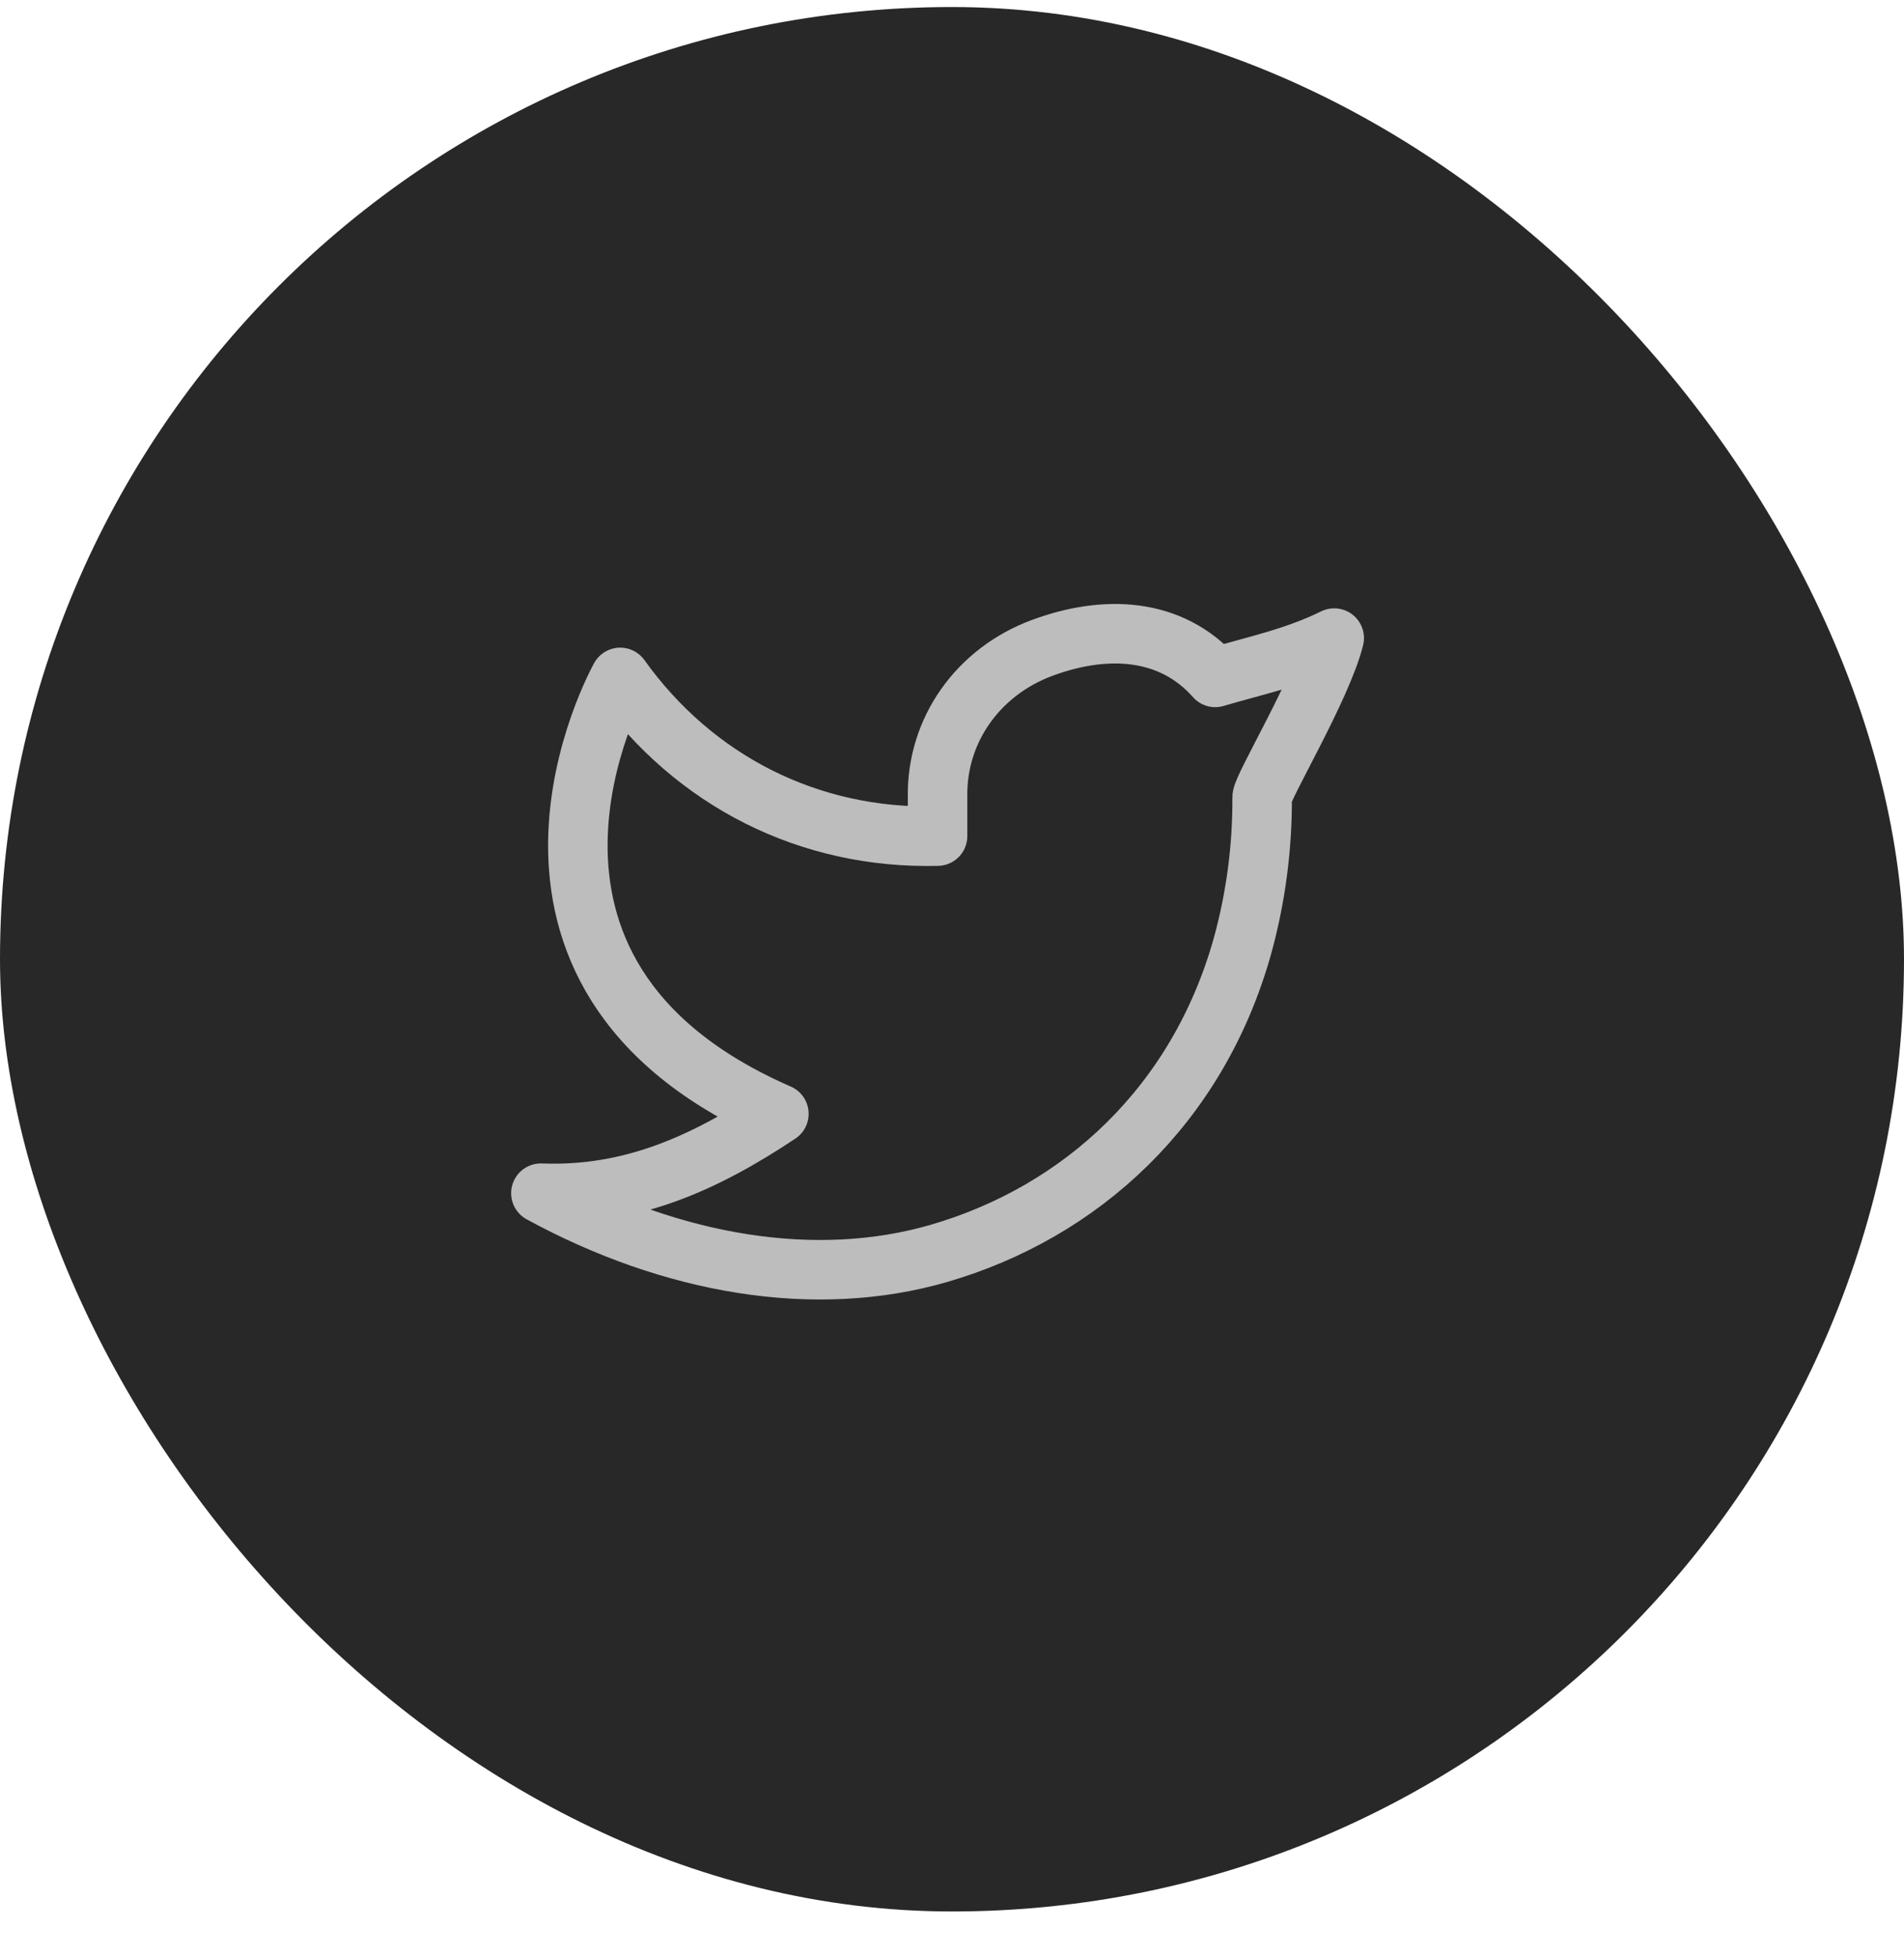
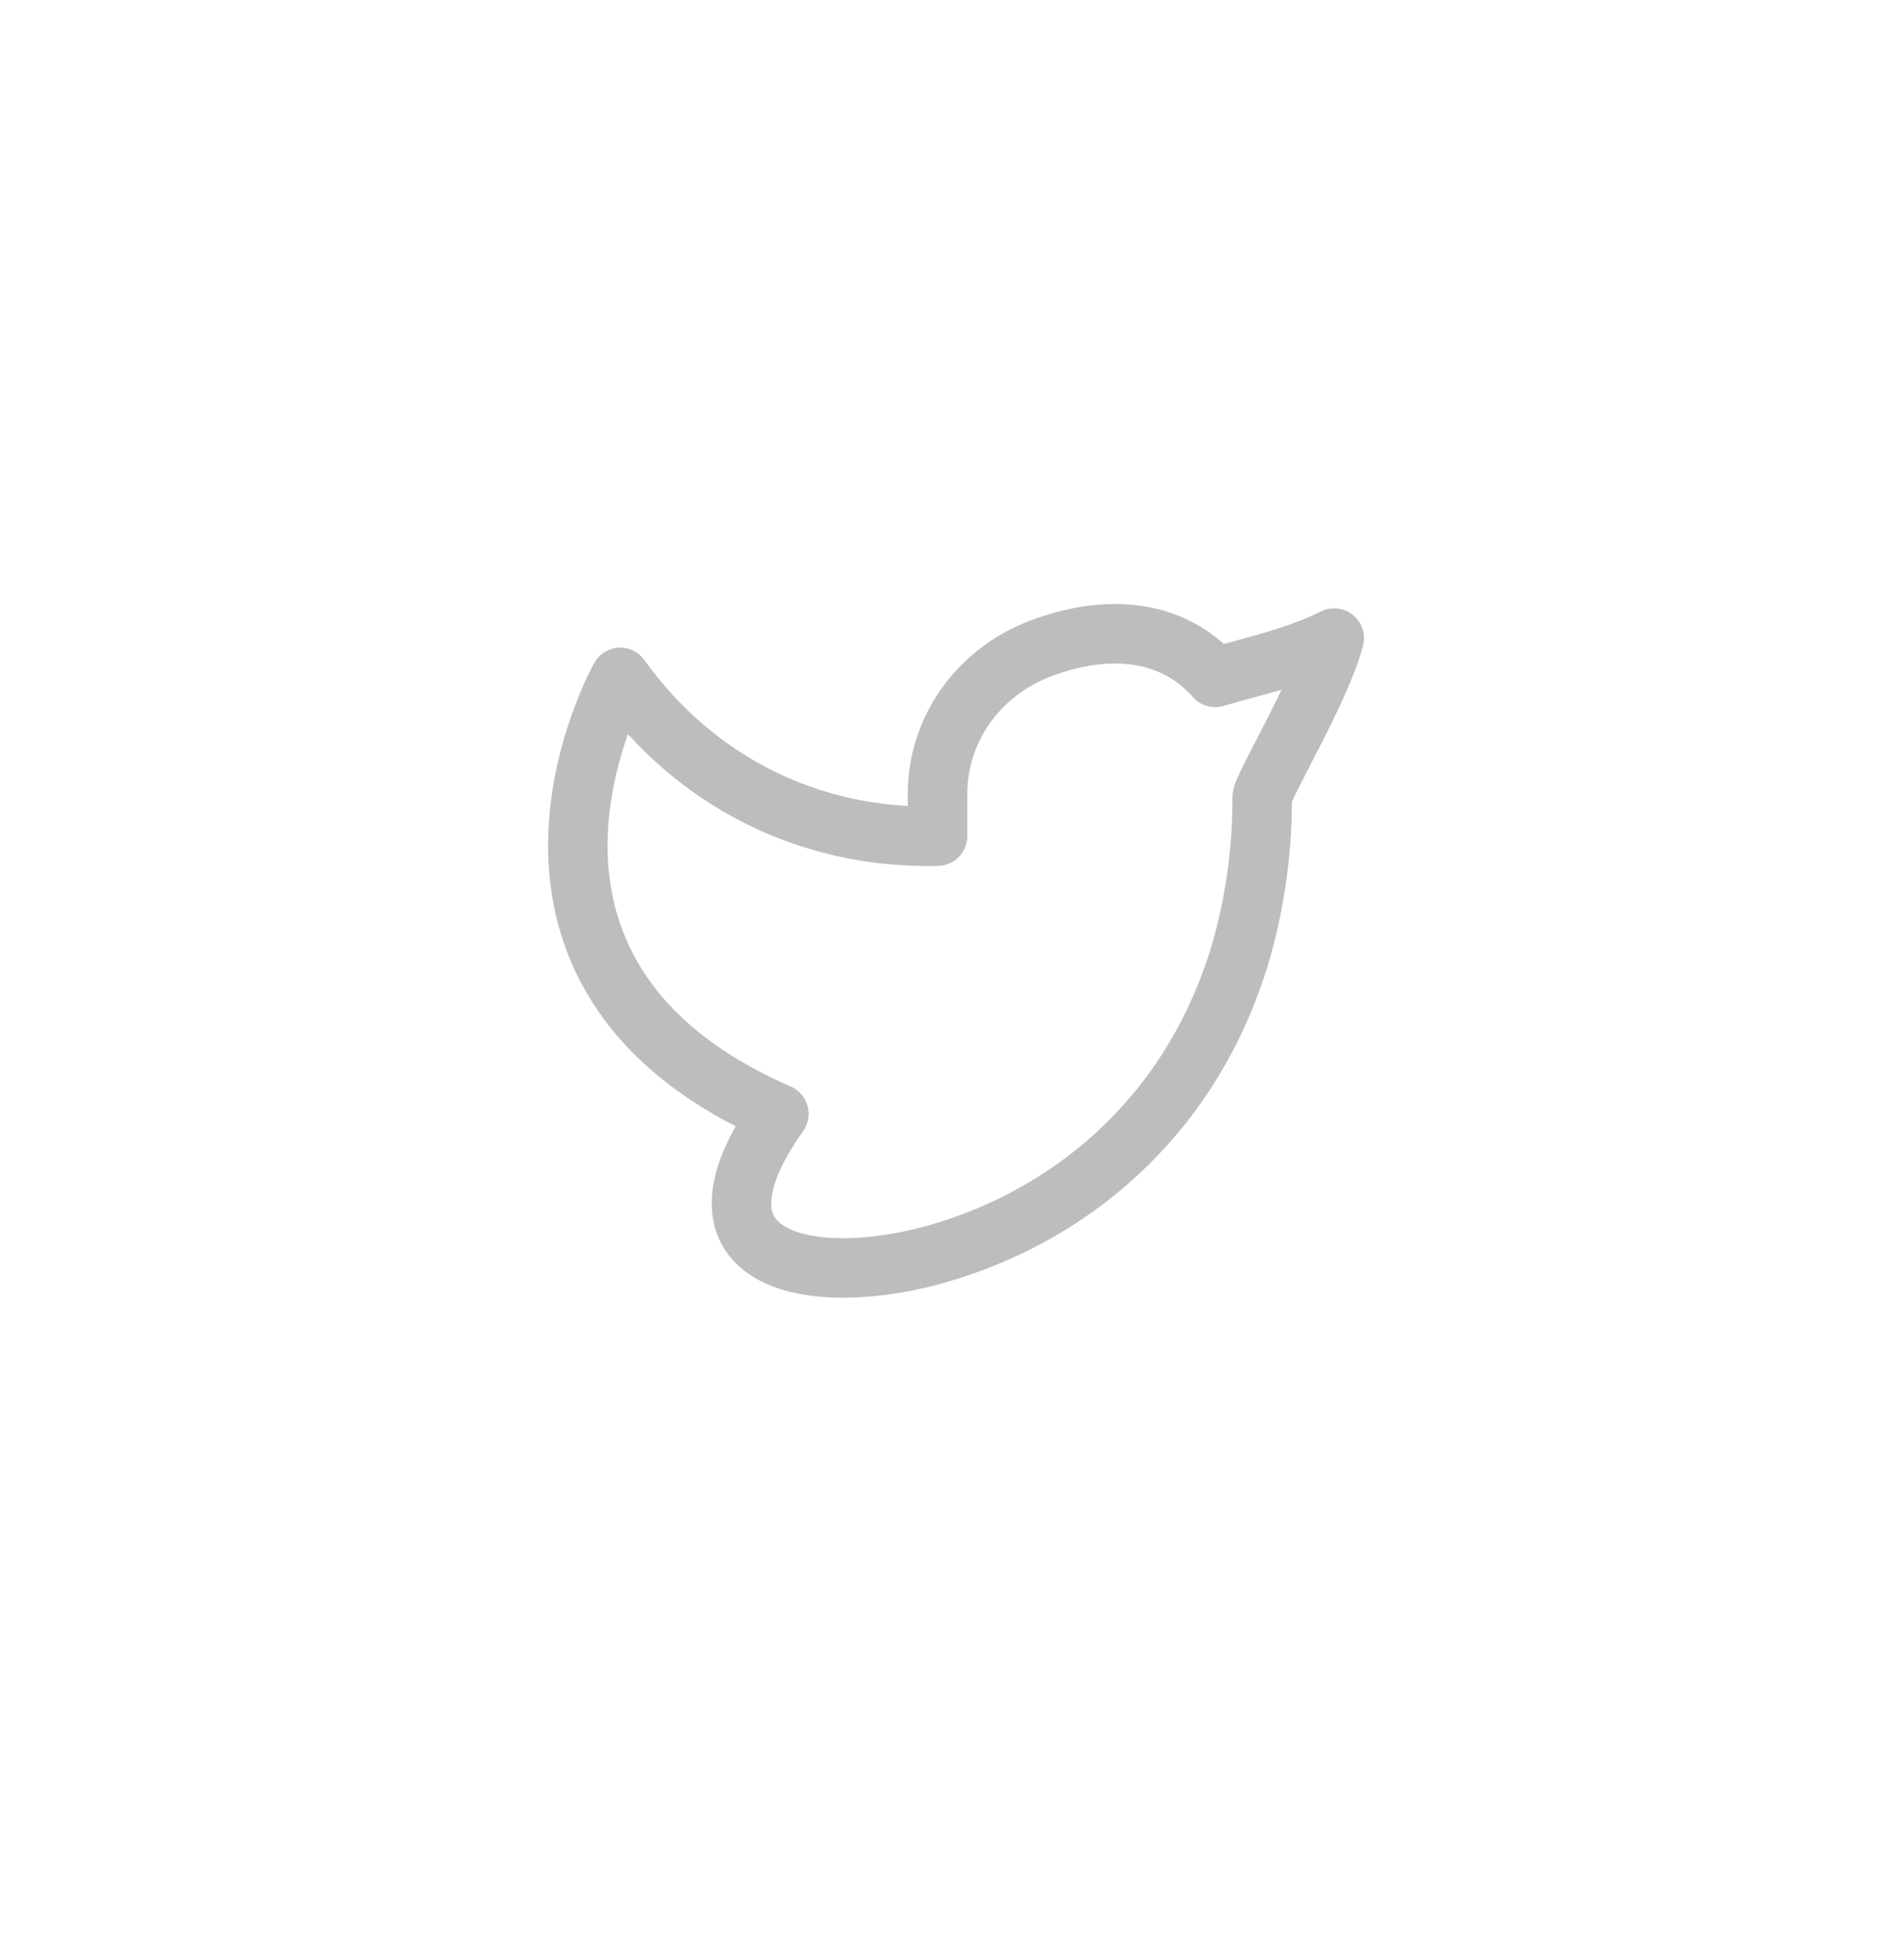
<svg xmlns="http://www.w3.org/2000/svg" width="36" height="37" viewBox="0 0 36 37" fill="none">
-   <rect y="0.133" width="36" height="36" rx="18" fill="#282828" />
-   <path d="M25.227 12.062C24.477 12.43 23.742 12.579 22.977 12.805C22.137 11.856 20.89 11.804 19.692 12.252C18.495 12.701 17.71 13.797 17.727 15.055V15.805C15.294 15.867 13.126 14.759 11.727 12.805C11.727 12.805 8.591 18.38 14.727 21.055C13.323 21.99 11.923 22.621 10.227 22.555C12.709 23.907 15.412 24.372 17.753 23.693C20.438 22.913 22.645 20.9 23.491 17.886C23.744 16.969 23.869 16.022 23.864 15.071C23.863 14.885 24.997 12.992 25.227 12.062V12.062Z" stroke="#BDBDBD" stroke-width="1.125" stroke-linecap="round" stroke-linejoin="round" />
+   <path d="M25.227 12.062C24.477 12.43 23.742 12.579 22.977 12.805C22.137 11.856 20.89 11.804 19.692 12.252C18.495 12.701 17.71 13.797 17.727 15.055V15.805C15.294 15.867 13.126 14.759 11.727 12.805C11.727 12.805 8.591 18.38 14.727 21.055C12.709 23.907 15.412 24.372 17.753 23.693C20.438 22.913 22.645 20.9 23.491 17.886C23.744 16.969 23.869 16.022 23.864 15.071C23.863 14.885 24.997 12.992 25.227 12.062V12.062Z" stroke="#BDBDBD" stroke-width="1.125" stroke-linecap="round" stroke-linejoin="round" />
</svg>